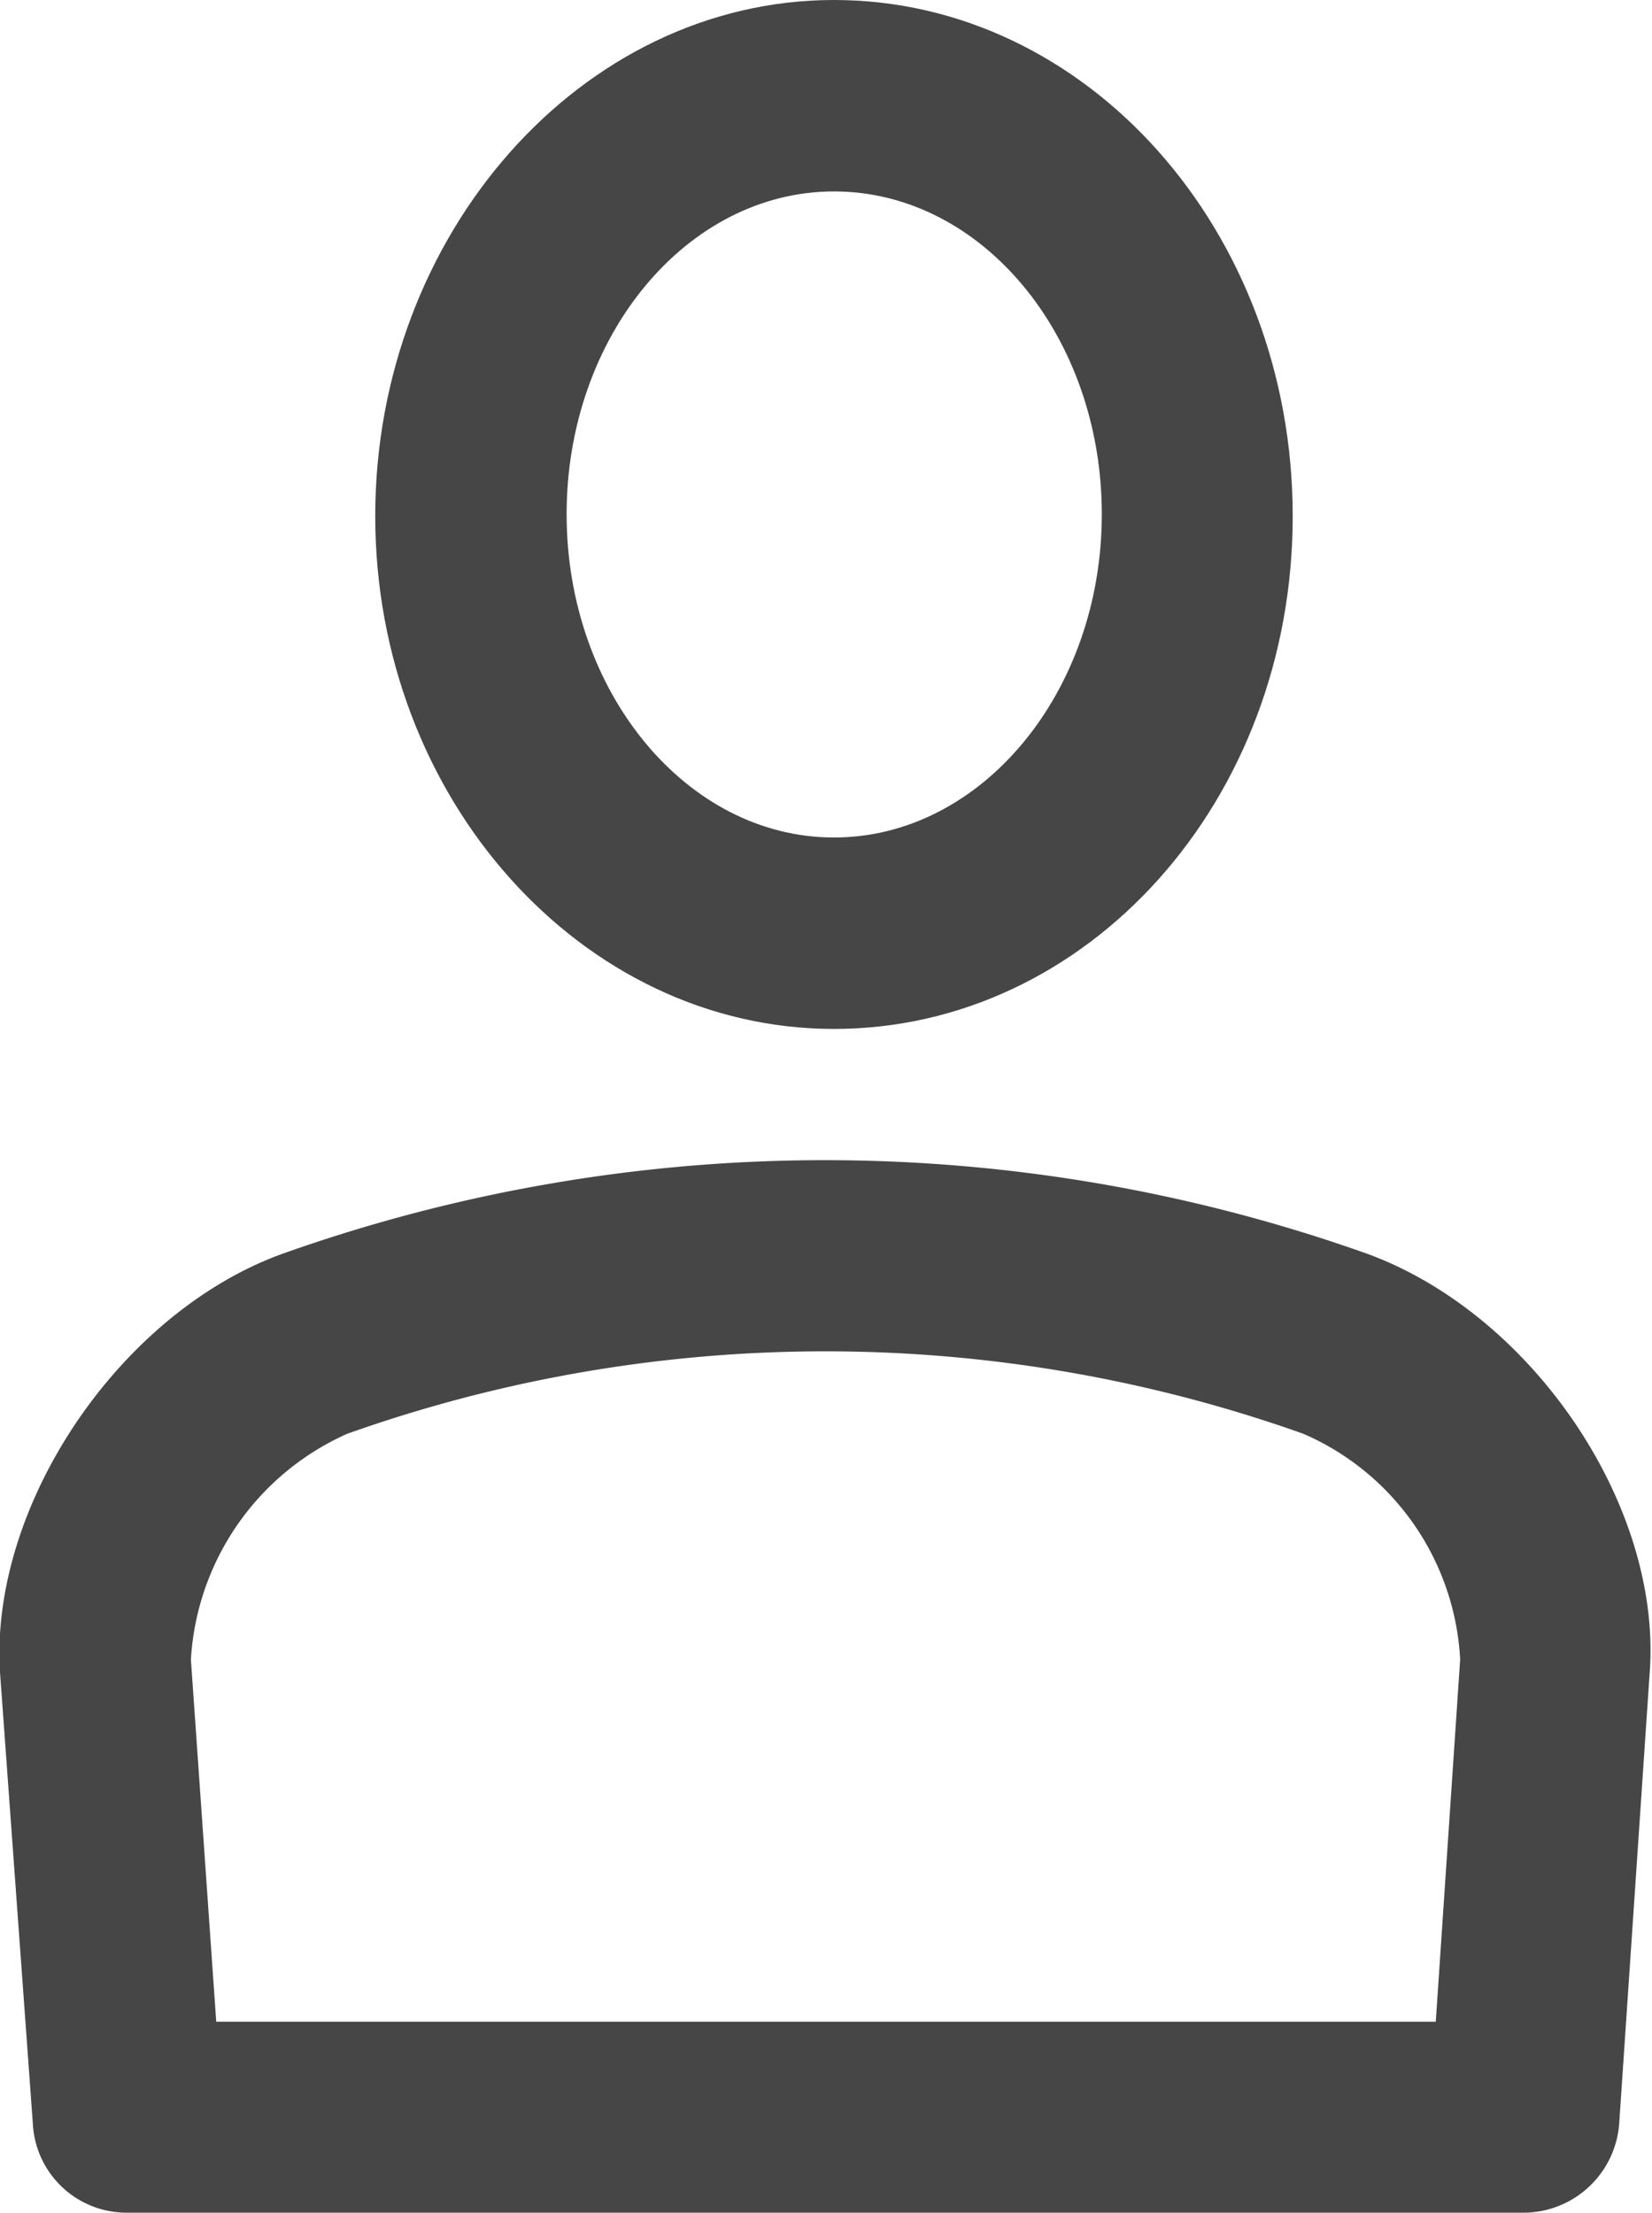
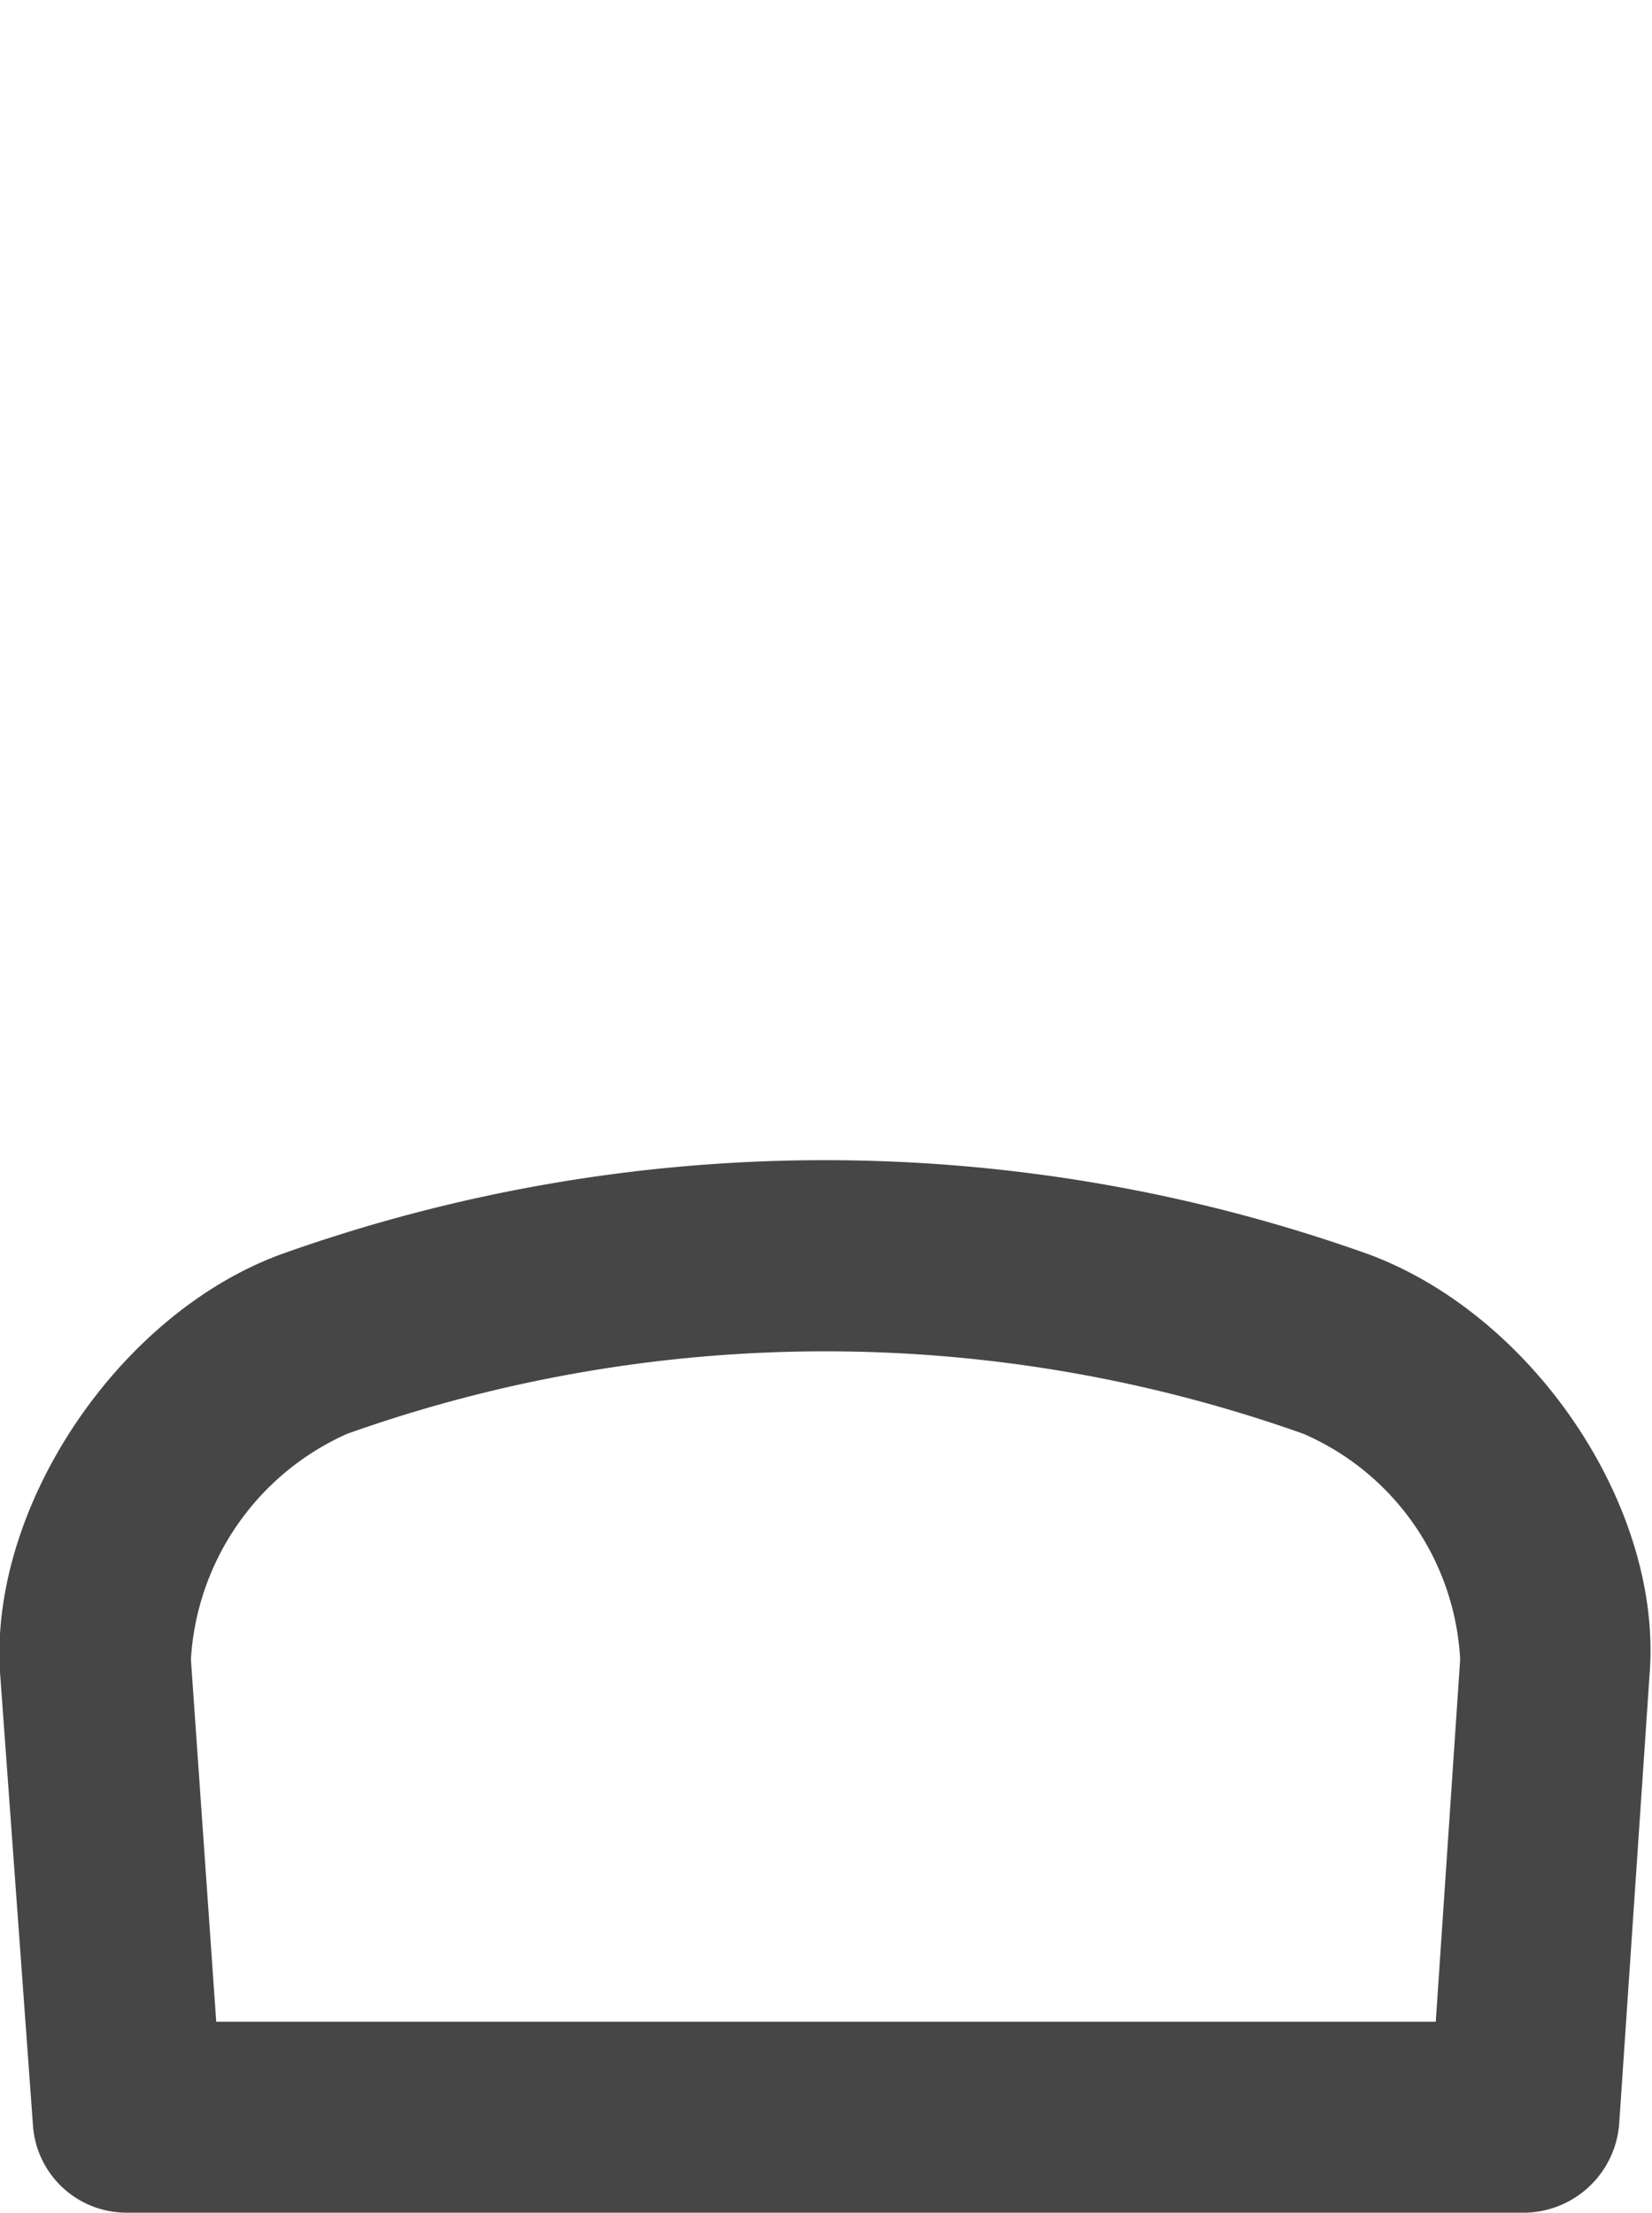
<svg xmlns="http://www.w3.org/2000/svg" viewBox="0 0 35.22 47.16">
  <defs>
    <style>.cls-1{fill:#464646;}</style>
  </defs>
  <title>micuenta</title>
  <g id="Capa_2" data-name="Capa 2">
    <g id="Capa_1-2" data-name="Capa 1">
-       <path class="cls-1" d="M17.78,21.93C12.39,21.93,8,17,8,11S12.39,0,17.78,0s9.78,4.92,9.78,11S23.18,21.93,17.78,21.93Zm0-17.85c-3.14,0-5.7,3.09-5.7,6.88s2.56,6.89,5.7,6.89,5.71-3.09,5.71-6.89S20.93,4.08,17.78,4.08Z" />
      <path class="cls-1" d="M32.52,47.16H2.7a2,2,0,0,1-2-1.9L0,35.64C-.22,32.1,2.53,28,6,26.73a34.51,34.51,0,0,1,23.17,0c3.52,1.3,6.27,5.38,6,8.93l-.65,9.61A2.05,2.05,0,0,1,32.52,47.16ZM4.61,43.09h26l.52-7.72a5.56,5.56,0,0,0-3.34-4.81,30.43,30.43,0,0,0-20.39,0,5.63,5.63,0,0,0-3.33,4.81Z" />
    </g>
  </g>
</svg>